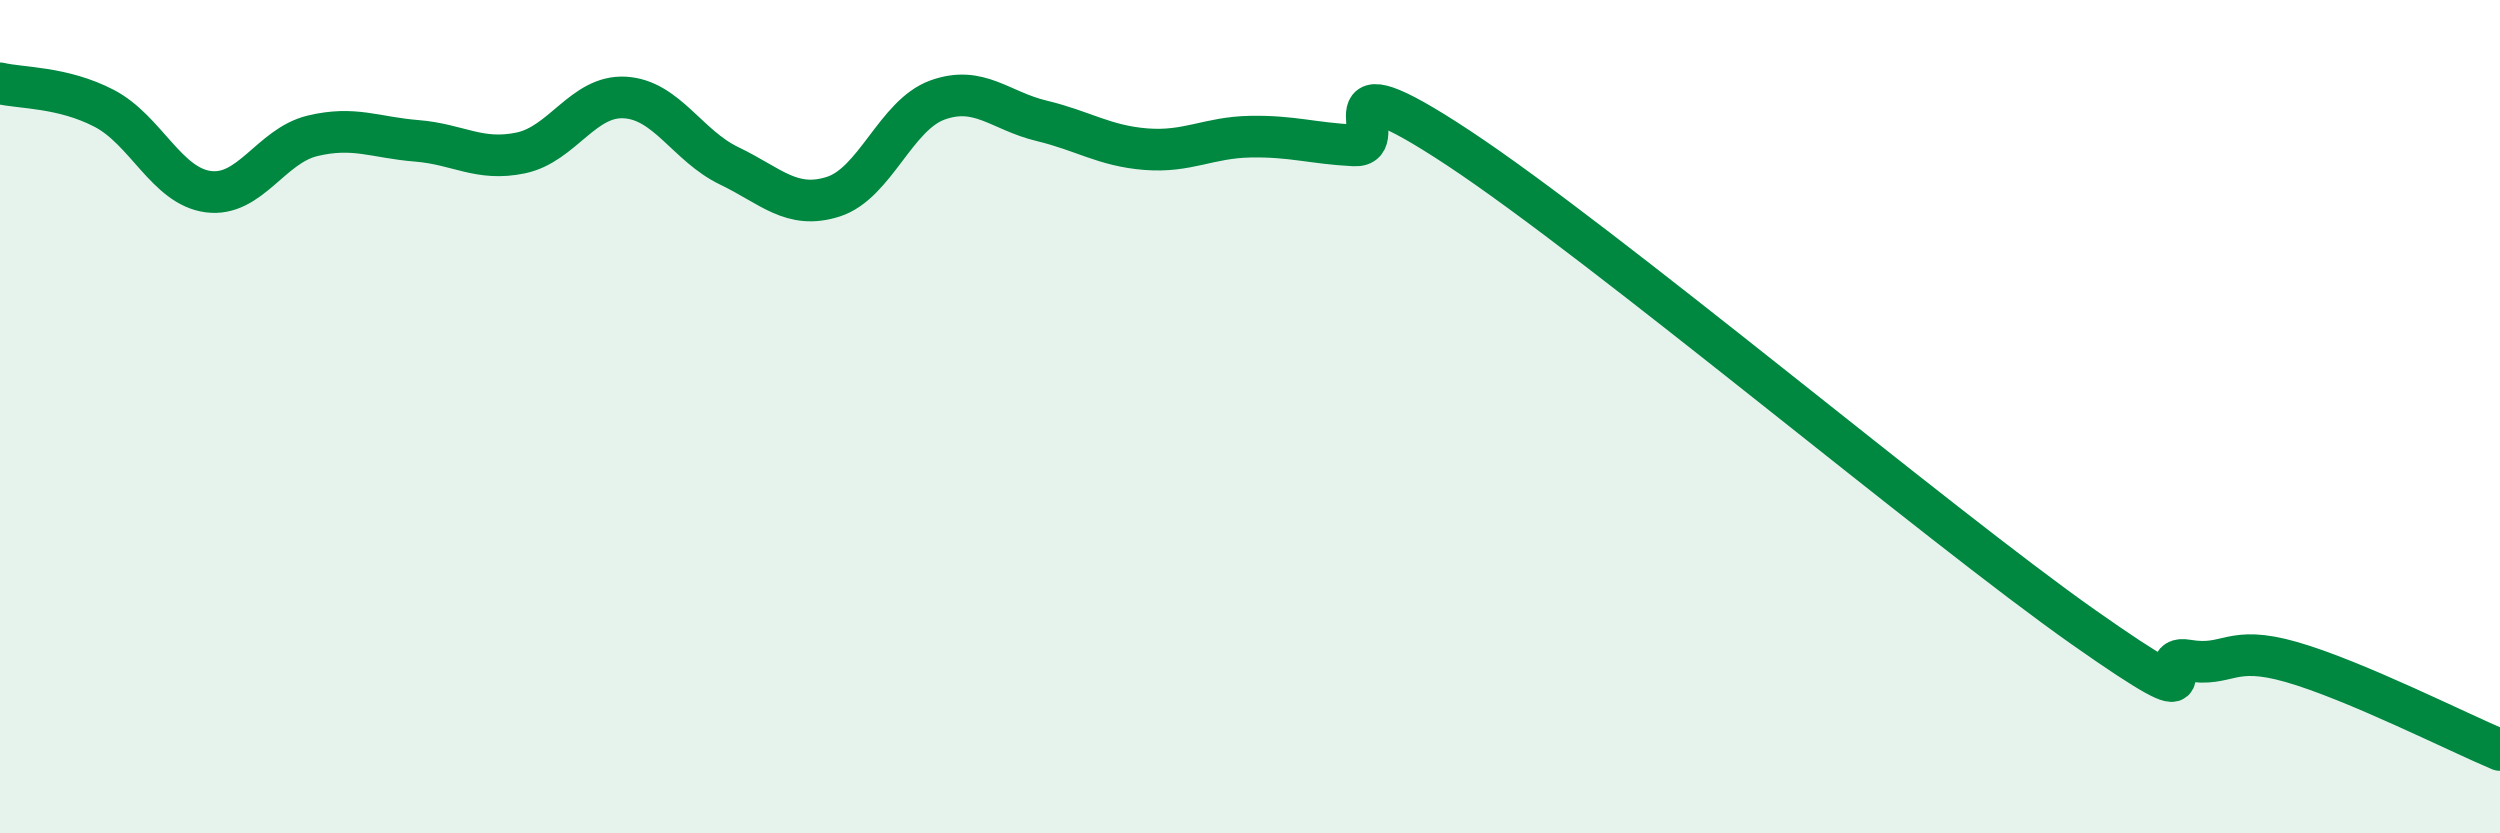
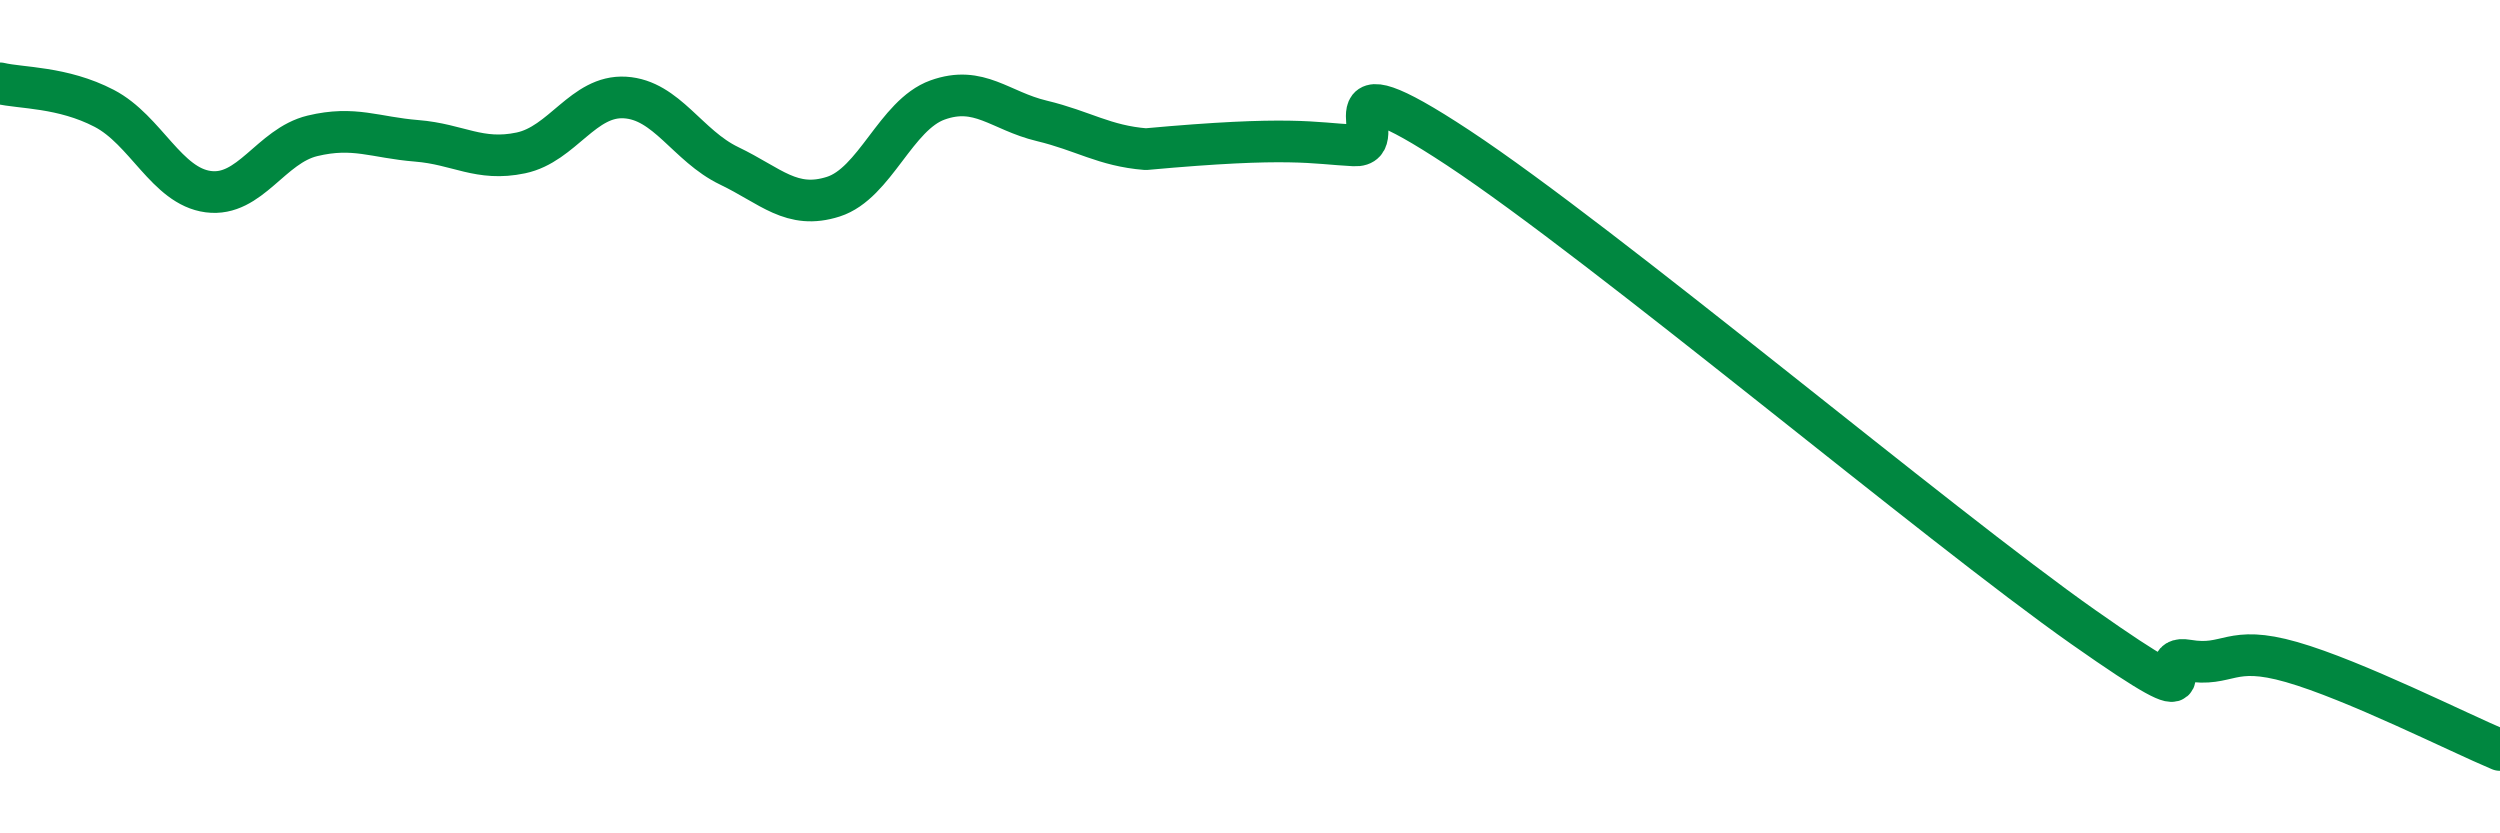
<svg xmlns="http://www.w3.org/2000/svg" width="60" height="20" viewBox="0 0 60 20">
-   <path d="M 0,2 C 0.5,2.12 1.5,2.08 2.5,2.6 C 3.5,3.12 4,4.47 5,4.6 C 6,4.73 6.5,3.5 7.5,3.26 C 8.5,3.02 9,3.3 10,3.38 C 11,3.46 11.5,3.88 12.5,3.67 C 13.5,3.46 14,2.28 15,2.34 C 16,2.4 16.5,3.5 17.5,3.98 C 18.5,4.46 19,5.04 20,4.72 C 21,4.4 21.5,2.76 22.5,2.4 C 23.5,2.04 24,2.66 25,2.9 C 26,3.14 26.5,3.5 27.5,3.58 C 28.5,3.66 29,3.3 30,3.28 C 31,3.26 31.5,3.44 32.5,3.49 C 33.5,3.54 31.5,1.24 35,3.55 C 38.5,5.86 46.5,12.59 50,15.05 C 53.5,17.51 51.5,15.68 52.5,15.85 C 53.5,16.02 53.5,15.46 55,15.89 C 56.5,16.32 59,17.58 60,18L60 20L0 20Z" fill="#008740" opacity="0.1" stroke-linecap="round" stroke-linejoin="round" />
-   <path d="M 0,2 C 0.5,2.12 1.5,2.08 2.5,2.6 C 3.5,3.12 4,4.47 5,4.6 C 6,4.73 6.5,3.5 7.5,3.26 C 8.5,3.02 9,3.3 10,3.38 C 11,3.46 11.5,3.88 12.5,3.67 C 13.5,3.46 14,2.28 15,2.34 C 16,2.4 16.5,3.5 17.5,3.98 C 18.5,4.46 19,5.04 20,4.72 C 21,4.4 21.5,2.76 22.5,2.4 C 23.5,2.04 24,2.66 25,2.9 C 26,3.14 26.5,3.5 27.5,3.58 C 28.5,3.66 29,3.3 30,3.28 C 31,3.26 31.5,3.44 32.5,3.49 C 33.5,3.54 31.5,1.24 35,3.55 C 38.5,5.86 46.5,12.59 50,15.05 C 53.5,17.51 51.5,15.68 52.5,15.85 C 53.5,16.02 53.5,15.46 55,15.89 C 56.5,16.32 59,17.58 60,18" stroke="#008740" stroke-width="1" fill="none" stroke-linecap="round" stroke-linejoin="round" />
+   <path d="M 0,2 C 0.5,2.12 1.5,2.08 2.5,2.6 C 3.5,3.12 4,4.47 5,4.6 C 6,4.73 6.5,3.5 7.5,3.26 C 8.5,3.02 9,3.3 10,3.38 C 11,3.46 11.5,3.88 12.5,3.67 C 13.5,3.46 14,2.28 15,2.34 C 16,2.4 16.5,3.5 17.5,3.98 C 18.5,4.46 19,5.04 20,4.72 C 21,4.4 21.5,2.76 22.5,2.4 C 23.5,2.04 24,2.66 25,2.9 C 26,3.14 26.5,3.5 27.5,3.58 C 31,3.26 31.5,3.44 32.5,3.49 C 33.5,3.54 31.5,1.24 35,3.55 C 38.5,5.86 46.5,12.59 50,15.05 C 53.5,17.51 51.5,15.68 52.5,15.85 C 53.5,16.02 53.5,15.46 55,15.89 C 56.5,16.32 59,17.58 60,18" stroke="#008740" stroke-width="1" fill="none" stroke-linecap="round" stroke-linejoin="round" />
</svg>